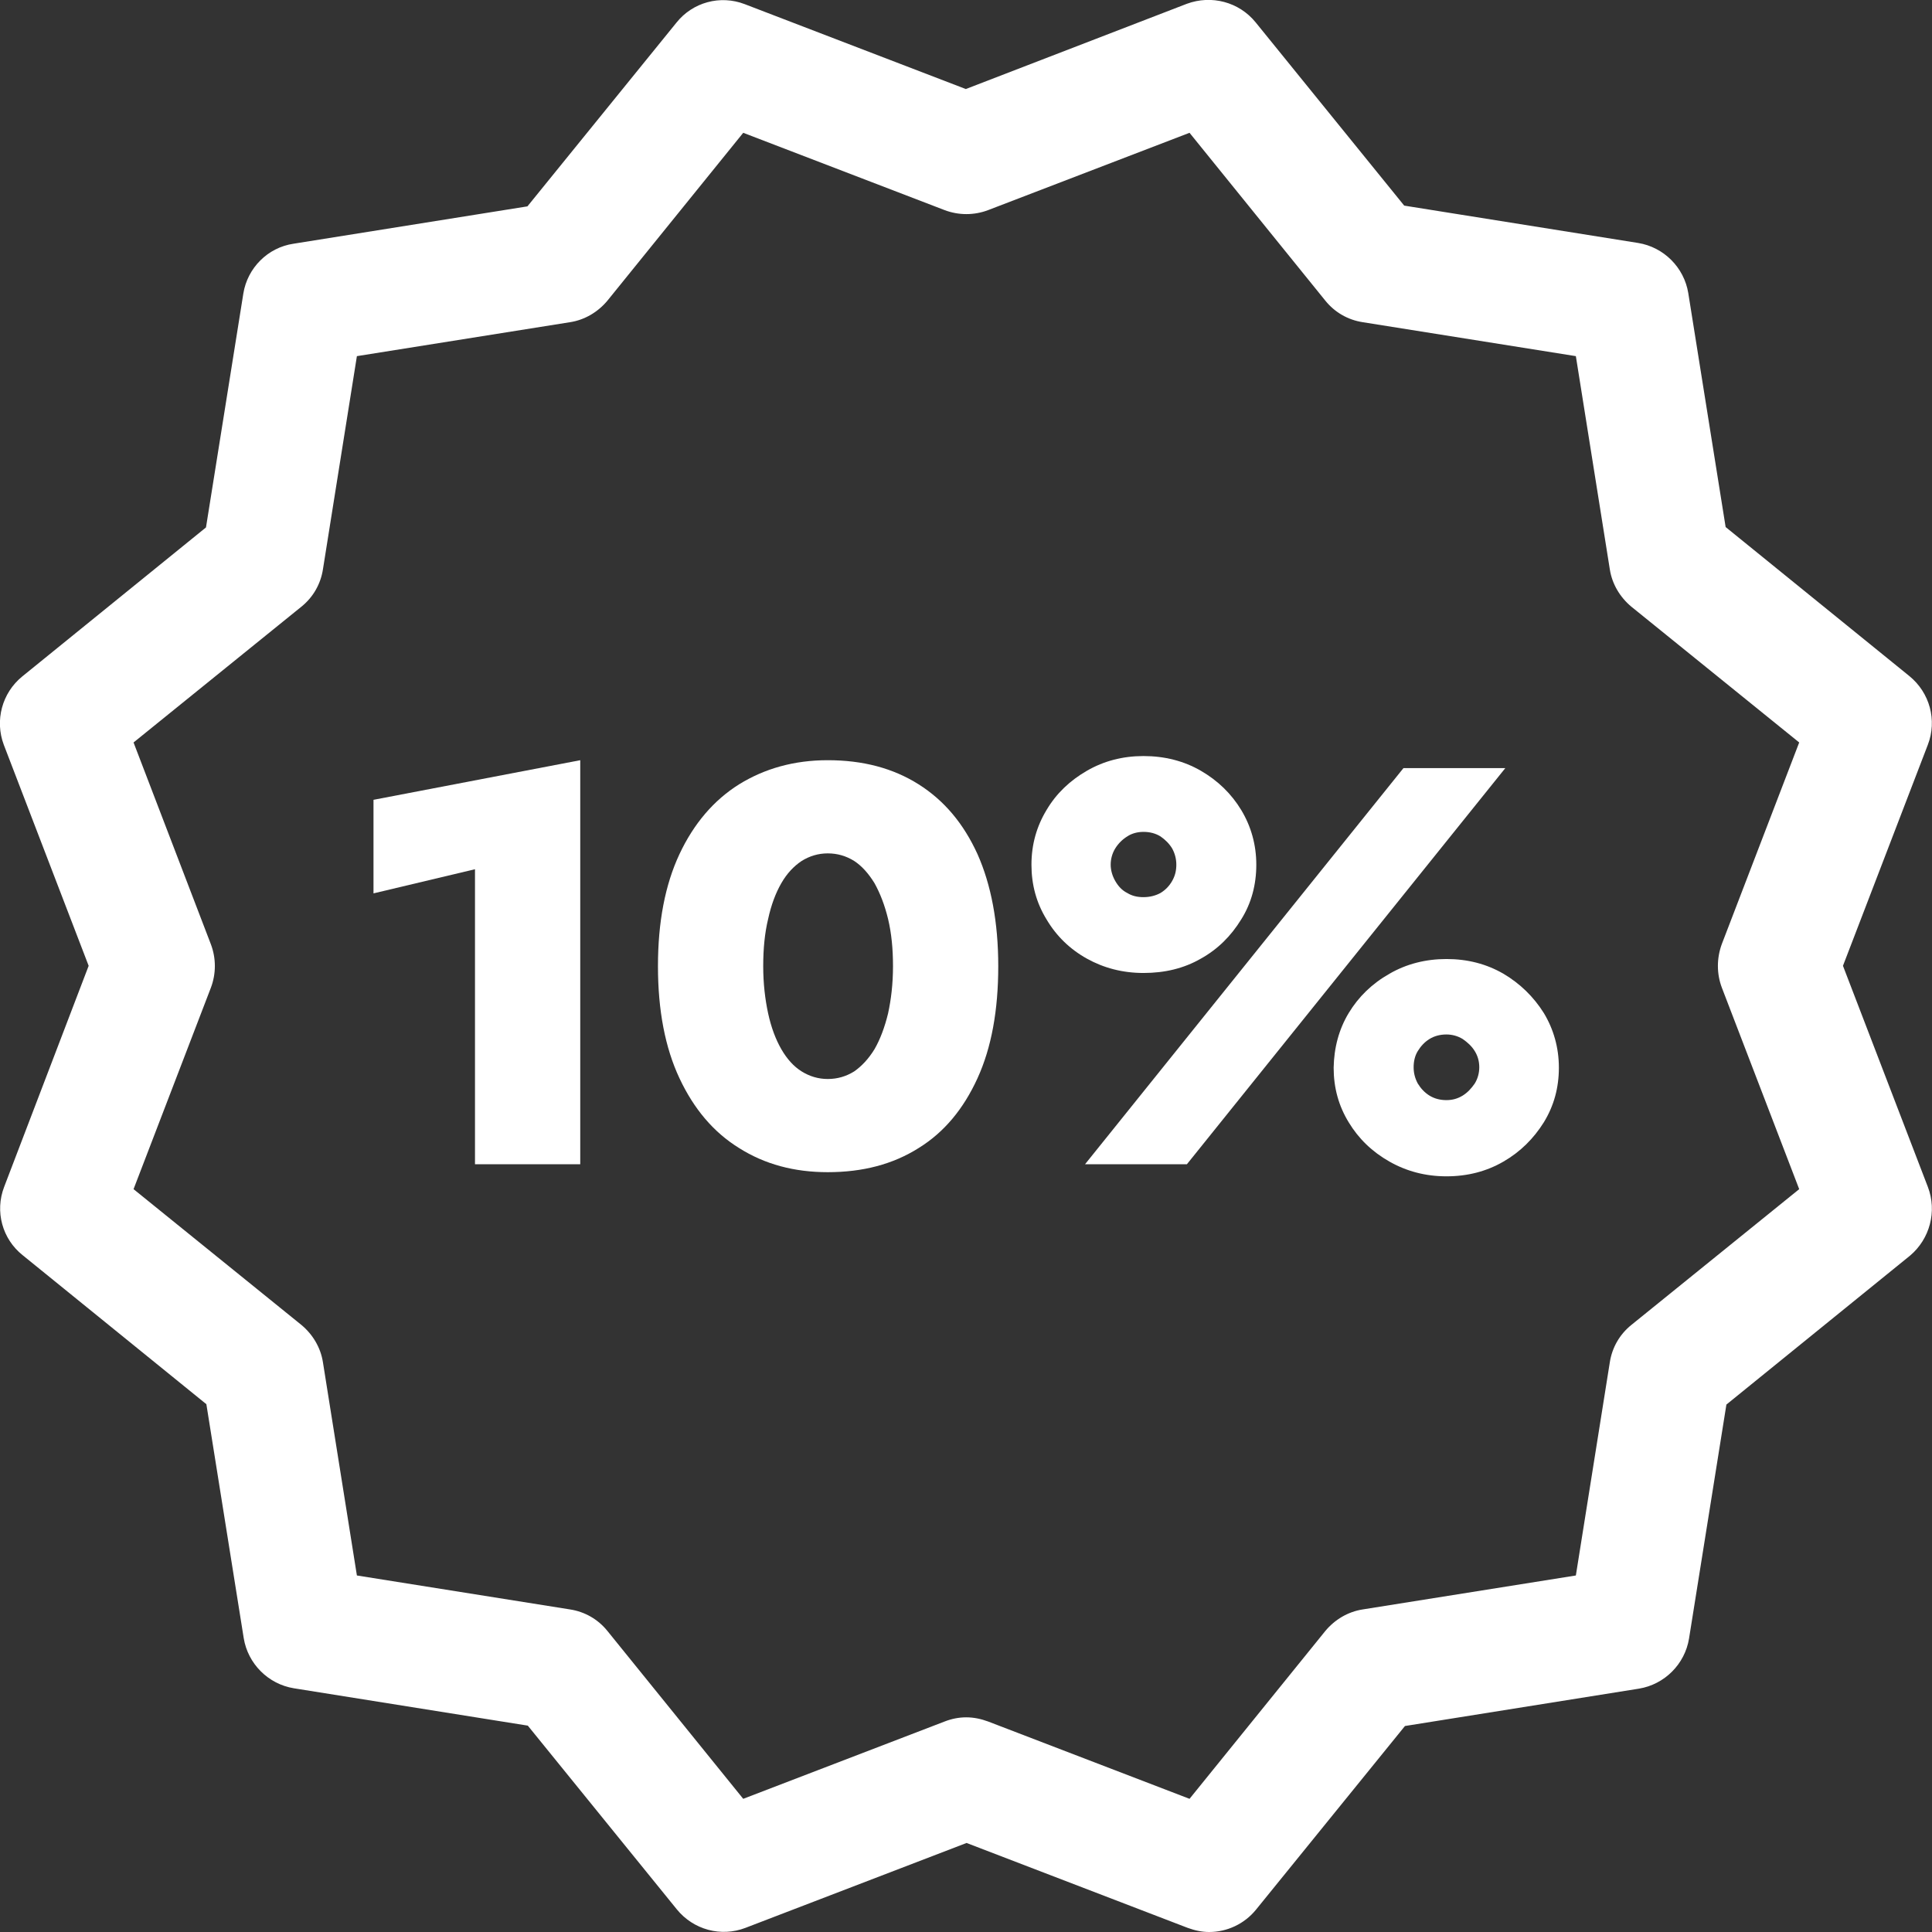
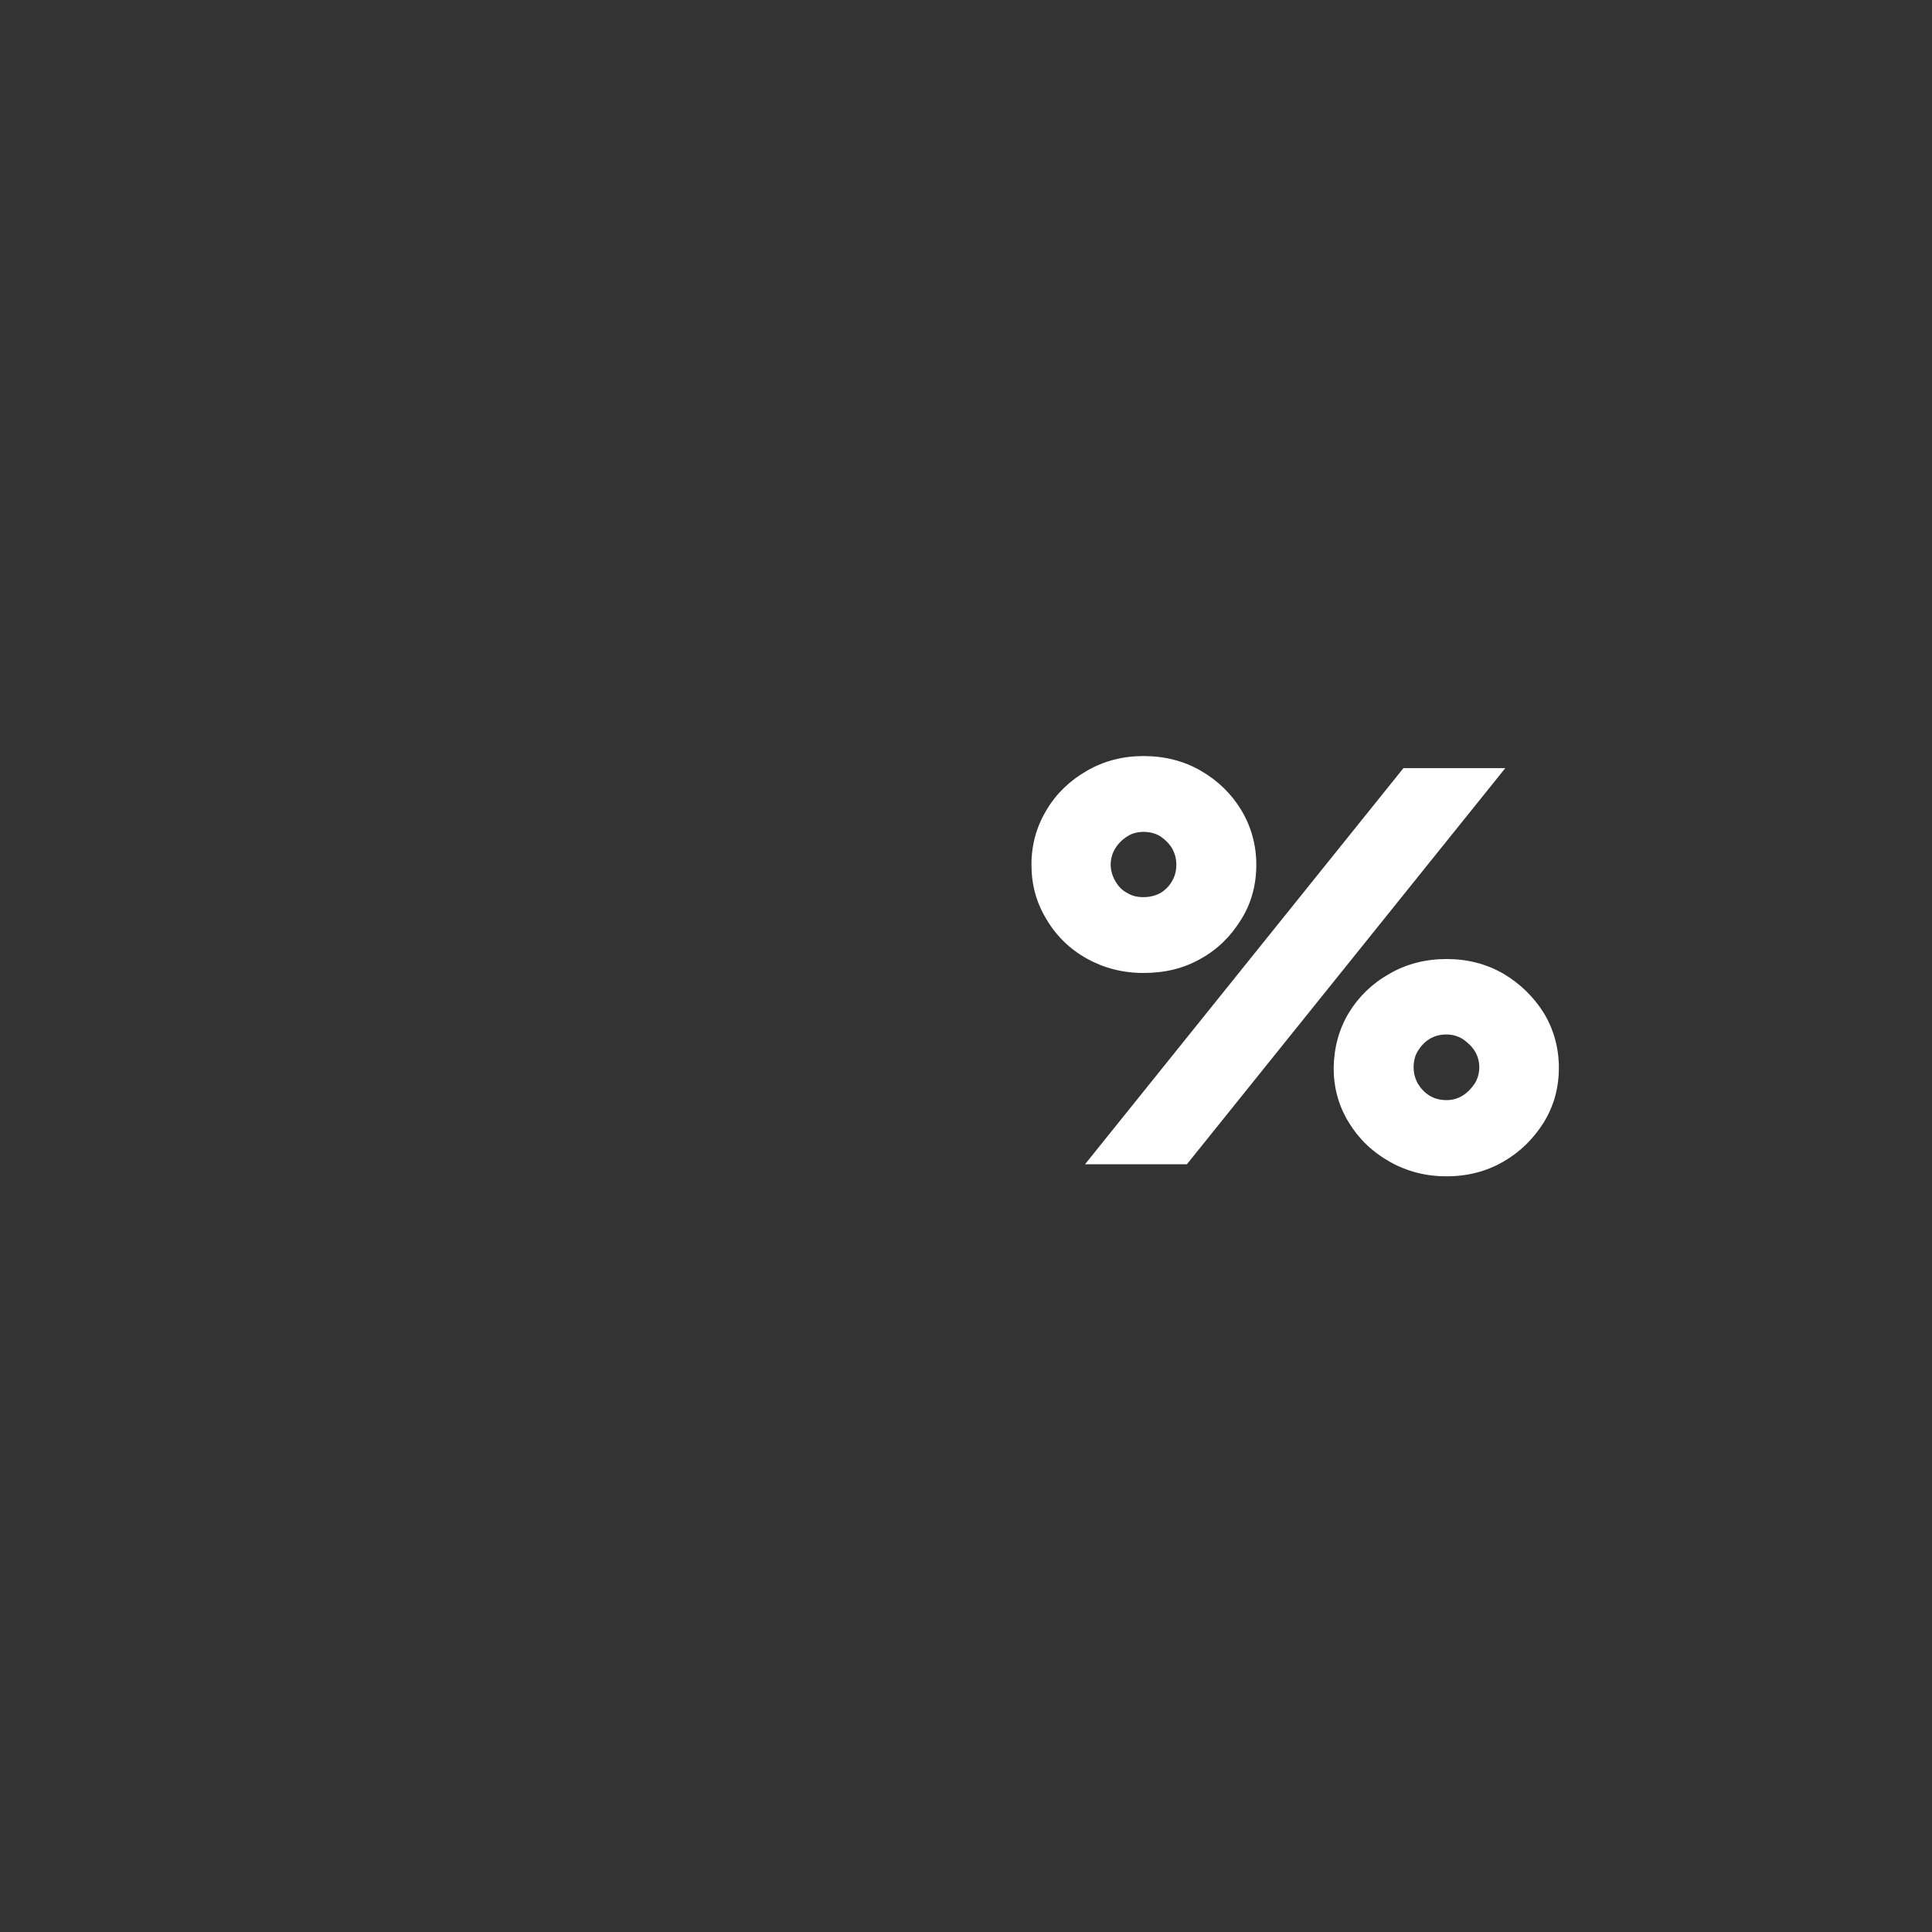
<svg xmlns="http://www.w3.org/2000/svg" version="1.1" id="Capa_1" x="0px" y="0px" viewBox="0 0 512.1 512.1" style="enable-background:new 0 0 512.1 512.1;" xml:space="preserve">
  <rect x="0" y="0" width="512.1" height="512.1" fill="#333333" stroke="none" />
  <style type="text/css">
	.st0{fill:#FFFFFF;}
	.st1{enable-background:new    ;}
</style>
  <g>
    <g>
      <g>
-         <path class="st0" d="M511,314.6L488.5,256l22.5-58.6c2.5-6.5,0.5-13.8-4.9-18.2l-48.7-39.5l-9.9-62c-1.1-6.8-6.5-12.2-13.3-13.3     l-62-9.9L332.8,5.9c-4.4-5.4-11.7-7.3-18.2-4.9L256,23.6L197.4,1.1c-6.5-2.5-13.8-0.5-18.1,4.9l-39.5,48.7l-62,9.9     c-6.8,1-12.2,6.4-13.3,13.2l-9.9,62L5.9,179.3C0.5,183.7-1.4,191,1,197.4L23.5,256L1.1,314.6c-2.5,6.5-0.5,13.8,4.9,18.1     l48.7,39.5l9.9,62c1.1,6.8,6.5,12.2,13.3,13.3l62,9.9l39.5,48.7c4.4,5.4,11.7,7.4,18.2,4.9l58.6-22.5l58.6,22.5     c1.9,0.7,3.8,1.1,5.7,1.1c4.7,0,9.3-2.1,12.4-5.9l39.5-48.7l62-9.9c6.8-1.1,12.2-6.5,13.3-13.3l9.9-62l48.7-39.5     C511.5,328.4,513.5,321.1,511,314.6z M456.4,261.8l20.5,53.4l-44.5,36c-3.1,2.5-5.1,6-5.7,9.9l-9,56.5l-56.5,9     c-3.9,0.6-7.4,2.7-9.9,5.7l-36,44.5l-53.4-20.5c-1.9-0.7-3.8-1.1-5.8-1.1s-3.9,0.4-5.7,1.1L197,476.8l-36-44.5     c-2.5-3.1-6-5.1-9.9-5.7l-56.5-9l-9-56.5c-0.6-3.9-2.7-7.4-5.7-9.9l-44.5-36l20.5-53.4c1.4-3.7,1.4-7.8,0-11.5l-20.5-53.5     l44.5-36c3.1-2.5,5.1-6,5.7-9.9l9-56.5l56.5-9c3.9-0.6,7.4-2.7,9.9-5.7l36-44.5l53.4,20.5c3.7,1.4,7.8,1.4,11.5,0l53.4-20.5     l36,44.5c2.5,3.1,6,5.1,9.9,5.7l56.5,9l9,56.5c0.6,3.9,2.7,7.4,5.7,9.9l44.5,36l-20.5,53.4C455,254,455,258.1,456.4,261.8z" />
-       </g>
+         </g>
    </g>
    <g class="st1">
-       <path class="st0" d="M99,212l54.8-10.5v107.1h-27.9v-78.2L99,236.8V212z" />
-       <path class="st0" d="M180.1,226.4c3.8-8.1,9.1-14.3,15.8-18.5c6.8-4.2,14.6-6.4,23.5-6.4c9.3,0,17.3,2.1,24.1,6.4    c6.8,4.3,11.9,10.4,15.6,18.5c3.6,8.1,5.5,18,5.5,29.7s-1.8,21.6-5.5,29.7c-3.7,8.1-8.8,14.3-15.6,18.5    c-6.8,4.3-14.8,6.4-24.1,6.4c-8.9,0-16.7-2.1-23.5-6.4c-6.8-4.2-12-10.4-15.8-18.5s-5.7-18-5.7-29.7S176.3,234.5,180.1,226.4z     M203.6,268.6c0.8,3.7,2,6.9,3.5,9.5s3.3,4.6,5.4,5.9c2.1,1.3,4.4,2,6.9,2c2.6,0,4.9-0.7,7-2c2-1.4,3.8-3.3,5.4-5.9    c1.5-2.6,2.7-5.8,3.6-9.5c0.8-3.7,1.3-7.8,1.3-12.5c0-4.6-0.4-8.7-1.3-12.5c-0.9-3.7-2.1-6.8-3.6-9.5c-1.6-2.6-3.4-4.6-5.4-5.9    c-2.1-1.3-4.4-2-7-2c-2.5,0-4.8,0.7-6.9,2c-2.1,1.4-3.9,3.3-5.4,5.9c-1.5,2.6-2.7,5.8-3.5,9.5c-0.9,3.7-1.3,7.9-1.3,12.5    S202.8,264.9,203.6,268.6z" />
      <path class="st0" d="M277.4,214.7c2.6-4.4,6.2-7.8,10.7-10.4c4.5-2.6,9.5-3.9,15-3.9c5.6,0,10.7,1.3,15.2,3.9    c4.5,2.6,8.1,6.1,10.7,10.4c2.6,4.3,4,9.2,4,14.5s-1.3,10.2-4,14.5c-2.7,4.4-6.2,7.9-10.7,10.4c-4.5,2.6-9.6,3.8-15.2,3.8    c-5.5,0-10.5-1.3-15-3.8c-4.5-2.5-8.1-6-10.7-10.4c-2.7-4.4-4-9.2-4-14.5C273.4,223.8,274.8,219,277.4,214.7z M399,203.6    l-84.4,105h-27l84.4-105H399z M295.6,233.5c0.8,1.4,1.8,2.5,3.2,3.2c1.3,0.8,2.7,1.1,4.3,1.1c1.7,0,3.2-0.4,4.5-1.1    c1.3-0.8,2.3-1.8,3.1-3.2c0.8-1.4,1.1-2.8,1.1-4.3c0-1.6-0.4-3-1.1-4.3c-0.8-1.3-1.8-2.3-3.1-3.2c-1.3-0.8-2.8-1.2-4.5-1.2    c-1.6,0-3.1,0.4-4.3,1.2c-1.3,0.8-2.4,1.9-3.2,3.2c-0.8,1.3-1.2,2.8-1.2,4.3C294.4,230.6,294.8,232.1,295.6,233.5z M357.5,268.5    c2.6-4.3,6.2-7.8,10.8-10.4c4.5-2.6,9.6-3.9,15.1-3.9c5.6,0,10.6,1.3,15.1,3.9c4.4,2.6,8,6.1,10.7,10.4c2.6,4.3,4,9.2,4,14.5    s-1.3,10.1-4,14.5c-2.7,4.3-6.2,7.8-10.7,10.4s-9.5,3.9-15.1,3.9c-5.5,0-10.5-1.3-15.1-3.9s-8.2-6.1-10.8-10.4    c-2.7-4.4-4-9.2-4-14.5C353.6,277.7,354.9,272.8,357.5,268.5z M375.8,287.2c0.8,1.3,1.8,2.4,3.1,3.2c1.3,0.8,2.8,1.2,4.5,1.2    c1.6,0,3-0.4,4.3-1.2c1.3-0.8,2.3-1.9,3.2-3.2c0.8-1.3,1.2-2.8,1.2-4.3c0-1.6-0.4-3-1.2-4.3c-0.8-1.3-1.9-2.3-3.2-3.2    c-1.3-0.8-2.8-1.2-4.3-1.2c-1.7,0-3.2,0.4-4.5,1.2c-1.3,0.8-2.3,1.9-3.1,3.2c-0.8,1.3-1.1,2.8-1.1,4.3    C374.7,284.5,375.1,285.9,375.8,287.2z" />
    </g>
  </g>
</svg>